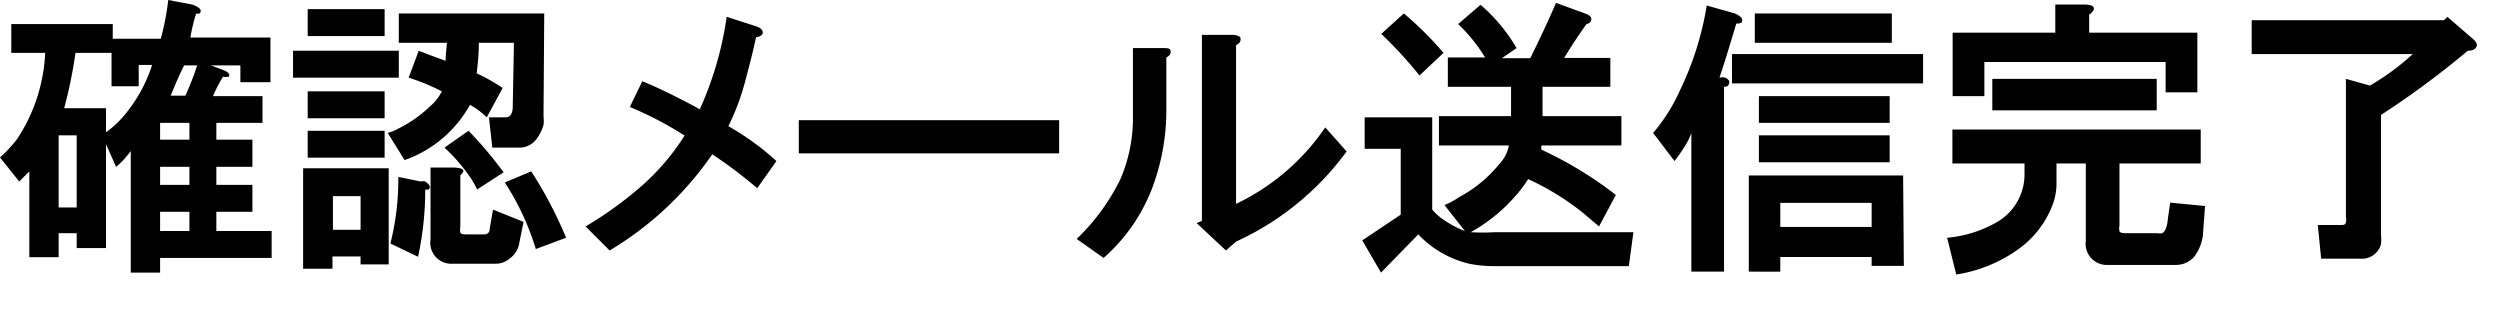
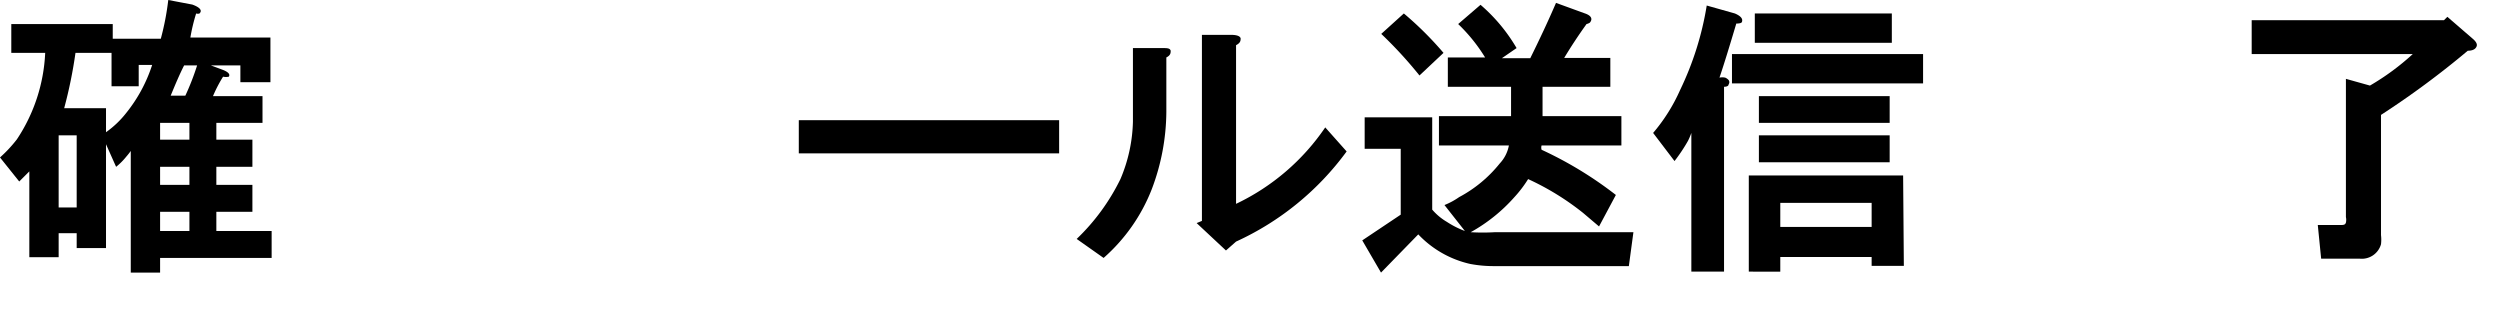
<svg xmlns="http://www.w3.org/2000/svg" x="0px" y="0px" width="104px" height="13px" viewBox="0 0 104 13" enable-background="new 0 0 104 13">
  <g id="レイヤー_2" data-name="レイヤー 2">
    <g id="レイヤー_1-2" data-name="レイヤー 1">
      <path d="M8.3.56a.2.2,0,0,1-.14,0,7.39,7.39,0,0,0-.24,1h3.33V3.42H10v-.7H8.77l.51.19c.22.09.3.18.24.28a.57.57,0,0,1-.24,0A5.6,5.6,0,0,0,8.86,4h2.06V5.11H9v.7h1.5V6.94H9v.75h1.5V8.81H9v.8h2.3v1.12H6.66v.61H5.44V6.28a2.88,2.88,0,0,1-.19.24,2.74,2.74,0,0,1-.42.42L4.41,6v4.32H3.19V9.7H2.44v1H1.22V7.13L.8,7.55l-.8-1a5.59,5.59,0,0,0,.7-.75A7.05,7.05,0,0,0,1.88,2.2H.47V1H4.69v.61h2A11.14,11.14,0,0,0,7,0L8,.19C8.33.31,8.42.44,8.3.56ZM2.44,5.63v3h.75V5.63Zm.7-3.43a19.12,19.12,0,0,1-.47,2.3H4.41v1a4,4,0,0,0,.84-.8,6.25,6.25,0,0,0,1.08-2H5.77v.89H4.64V2.2ZM6.66,5.11v.7H7.88v-.7Zm0,1.83v.75H7.88V6.94Zm0,1.87v.8H7.88v-.8Zm1-6.09c-.19.37-.37.8-.56,1.26h.61A10.42,10.42,0,0,0,8.2,2.72Z" />
-       <path d="M16.59,3.23h-4.4V2.11h4.4ZM15,11v-.33H13.83v.51H12.61V7h3.56v4ZM16,1.5H12.8V.38H16Zm0,3.42H12.8V3.8H16Zm0,1.64H12.8V5.44H16Zm-2.15,1.6v1.4H15V8.16Zm8.76-3.33a1.55,1.55,0,0,1,0,.37,1.9,1.9,0,0,1-.28.57.9.9,0,0,1-.66.37H20.48l-.14-1.26h.71c.18,0,.28-.18.28-.43l.05-2.67H19.92c0,.53-.06,1-.09,1.27a7.6,7.6,0,0,1,1.08.61l-.66,1.22a3.27,3.27,0,0,0-.7-.52,5,5,0,0,1-2.72,2.3l-.7-1.13a2,2,0,0,0,.46-.19,5.15,5.15,0,0,0,1.27-.89,2,2,0,0,0,.52-.65A8.86,8.86,0,0,0,17,3.23l.42-1.12c.4.16.78.3,1.12.42,0-.34.05-.59.05-.75h-2V.56h6.05Zm-5.2,5.86-1.17-.56a10.89,10.89,0,0,0,.33-2.77l.93.19a.41.41,0,0,1,.19,0c.19.13.24.24.14.33a.2.2,0,0,1-.14,0A13.22,13.22,0,0,1,17.39,10.69Zm1.74-3.38V9.42a.57.57,0,0,0,0,.24q0,.09.24.09h.75a.21.21,0,0,0,.23-.23l.14-.8,1.27.51-.19.94a1,1,0,0,1-.42.61.86.86,0,0,1-.56.19H18.84a.87.87,0,0,1-.93-1v-3h1C19.31,7,19.38,7.09,19.13,7.31Zm.7.57a4,4,0,0,0-.24-.43,7.18,7.18,0,0,0-1.12-1.31l1-.7a16.28,16.28,0,0,1,1.46,1.73Zm2.25-.75a17.49,17.49,0,0,1,1.45,2.76l-1.26.47A10.87,10.87,0,0,0,21,7.59Z" />
-       <path d="M31.73,1.36c0,.09-.09.16-.28.19C31.36,2,31.2,2.63,31,3.38a9.81,9.81,0,0,1-.7,1.87,10.92,10.92,0,0,1,2,1.45L31.5,7.83a18,18,0,0,0-1.87-1.41,13.72,13.72,0,0,1-4.27,4l-1-1a15.52,15.52,0,0,0,2.44-1.78,9.77,9.77,0,0,0,1.68-2A14.75,14.75,0,0,0,26.2,4.45l.52-1.07c.37.15.81.35,1.31.6s.86.44,1.08.57A14.19,14.19,0,0,0,30.23.7l1.18.38C31.62,1.14,31.73,1.23,31.73,1.36Z" />
      <path d="M33.23,6.38V5H44.06V6.38Z" />
      <path d="M48.7,2.11c0,.09,0,.19-.18.28V4.64a9.2,9.2,0,0,1-.61,3.24,7.37,7.37,0,0,1-2,2.85l-1.12-.79a8.79,8.79,0,0,0,1.82-2.49,6.46,6.46,0,0,0,.52-2.39V2h1.22C48.55,2,48.67,2,48.7,2.11Zm2.91-.52c0,.1,0,.19-.19.29v6.6A9.32,9.32,0,0,0,55.13,5.3l.89,1a11.74,11.74,0,0,1-4.6,3.75l-.42.37L49.78,9.28,50,9.19V1.45h1.21C51.45,1.45,51.58,1.5,51.61,1.59Z" />
      <path d="M66.14.94A.41.41,0,0,1,66,1q-.51.71-.93,1.41h1.92V3.61H64.17V4.83h3.28V6.05H64.13a.31.31,0,0,0,0,.18,15.85,15.85,0,0,1,3.09,1.88l-.7,1.31-.66-.56a11,11,0,0,0-2.29-1.41A5,5,0,0,1,63,8.2a6.89,6.89,0,0,1-1.82,1.46,8.66,8.66,0,0,0,1,0h5.77l-.19,1.41H62.16a5.21,5.21,0,0,1-1-.09A4.26,4.26,0,0,1,59,9.75l-1.55,1.59L56.67,10l1.6-1.07V6.19h-1.5V4.88h2.81V8.72a2.39,2.39,0,0,0,.61.51,3.78,3.78,0,0,0,.75.38l-.85-1.08a3,3,0,0,0,.61-.33,5.43,5.43,0,0,0,1.69-1.4,1.49,1.49,0,0,0,.38-.75H59.86V4.83h3V3.61H60.23V2.39h1.55A6.92,6.92,0,0,0,60.66,1l.93-.8A7.09,7.09,0,0,1,63.09,2l-.61.42h1.18c.37-.75.73-1.51,1.07-2.3l1.18.43C66.19.64,66.27.78,66.14.94ZM60.05,2.2l-1,.94a17.52,17.52,0,0,0-1.59-1.73l.94-.85A14.1,14.1,0,0,1,60.05,2.2Z" />
      <path d="M72.47.89q0,.09-.24.09c-.28.94-.51,1.69-.7,2.25a.57.57,0,0,1,.24,0,.39.39,0,0,1,.14.1.15.15,0,0,1,0,.18c0,.07-.09.1-.19.1V11.3H70.36V5.53a2.68,2.68,0,0,1-.14.33,7.06,7.06,0,0,1-.56.84l-.89-1.17a7.3,7.3,0,0,0,1.12-1.78A12.74,12.74,0,0,0,71,.23l1.17.33Q72.52.71,72.47.89ZM80,3.47H72.05V2.25H80Zm-.8,7.59H77.86v-.37h-3.8v.61H72.75v-4h6.42ZM78.7,1.78H73V.56H78.7Zm-.09,3.33H73.17V4h5.44Zm0,1.64H73.17V5.63h5.44ZM74.06,8.44v1h3.8v-1Z" />
-       <path d="M91.55,6.8H88.17V9.38a.52.52,0,0,0,0,.23c0,.06.11.09.23.09h1.36a.41.41,0,0,0,.19,0c.12-.07.2-.25.23-.57l.1-.7,1.45.14L91.64,9.8a1.86,1.86,0,0,1-.37.89,1,1,0,0,1-.71.33H87.7a.88.88,0,0,1-.93-1V6.8H85.55v.84a2.57,2.57,0,0,1-.1.7,4,4,0,0,1-1.45,2,6,6,0,0,1-2.62,1.08L81,9.89a5,5,0,0,0,2-.61,2.29,2.29,0,0,0,1.22-2V6.8h-3V5.39H91.55ZM87.09.42a.53.53,0,0,1-.18.19v.75h4.5V3.84H90.09V2.58H82.55V4H81.23V1.36H85.5V.19h1.22C87,.19,87.16.27,87.09.42Zm2.63,4.17H82.88V3.28h6.84Z" />
      <path d="M102.84,1.59c.16.13.22.24.19.33s-.12.19-.37.19a36.21,36.21,0,0,1-3.61,2.67v5a1.65,1.65,0,0,1,0,.38.83.83,0,0,1-.89.6H96.56l-.14-1.4h.94c.12,0,.2,0,.23-.1a.52.52,0,0,0,0-.23V3.28l1,.28a10.26,10.26,0,0,0,1.78-1.31h-6.7V.84h8l.14-.14Z" />
    </g>
  </g>
</svg>